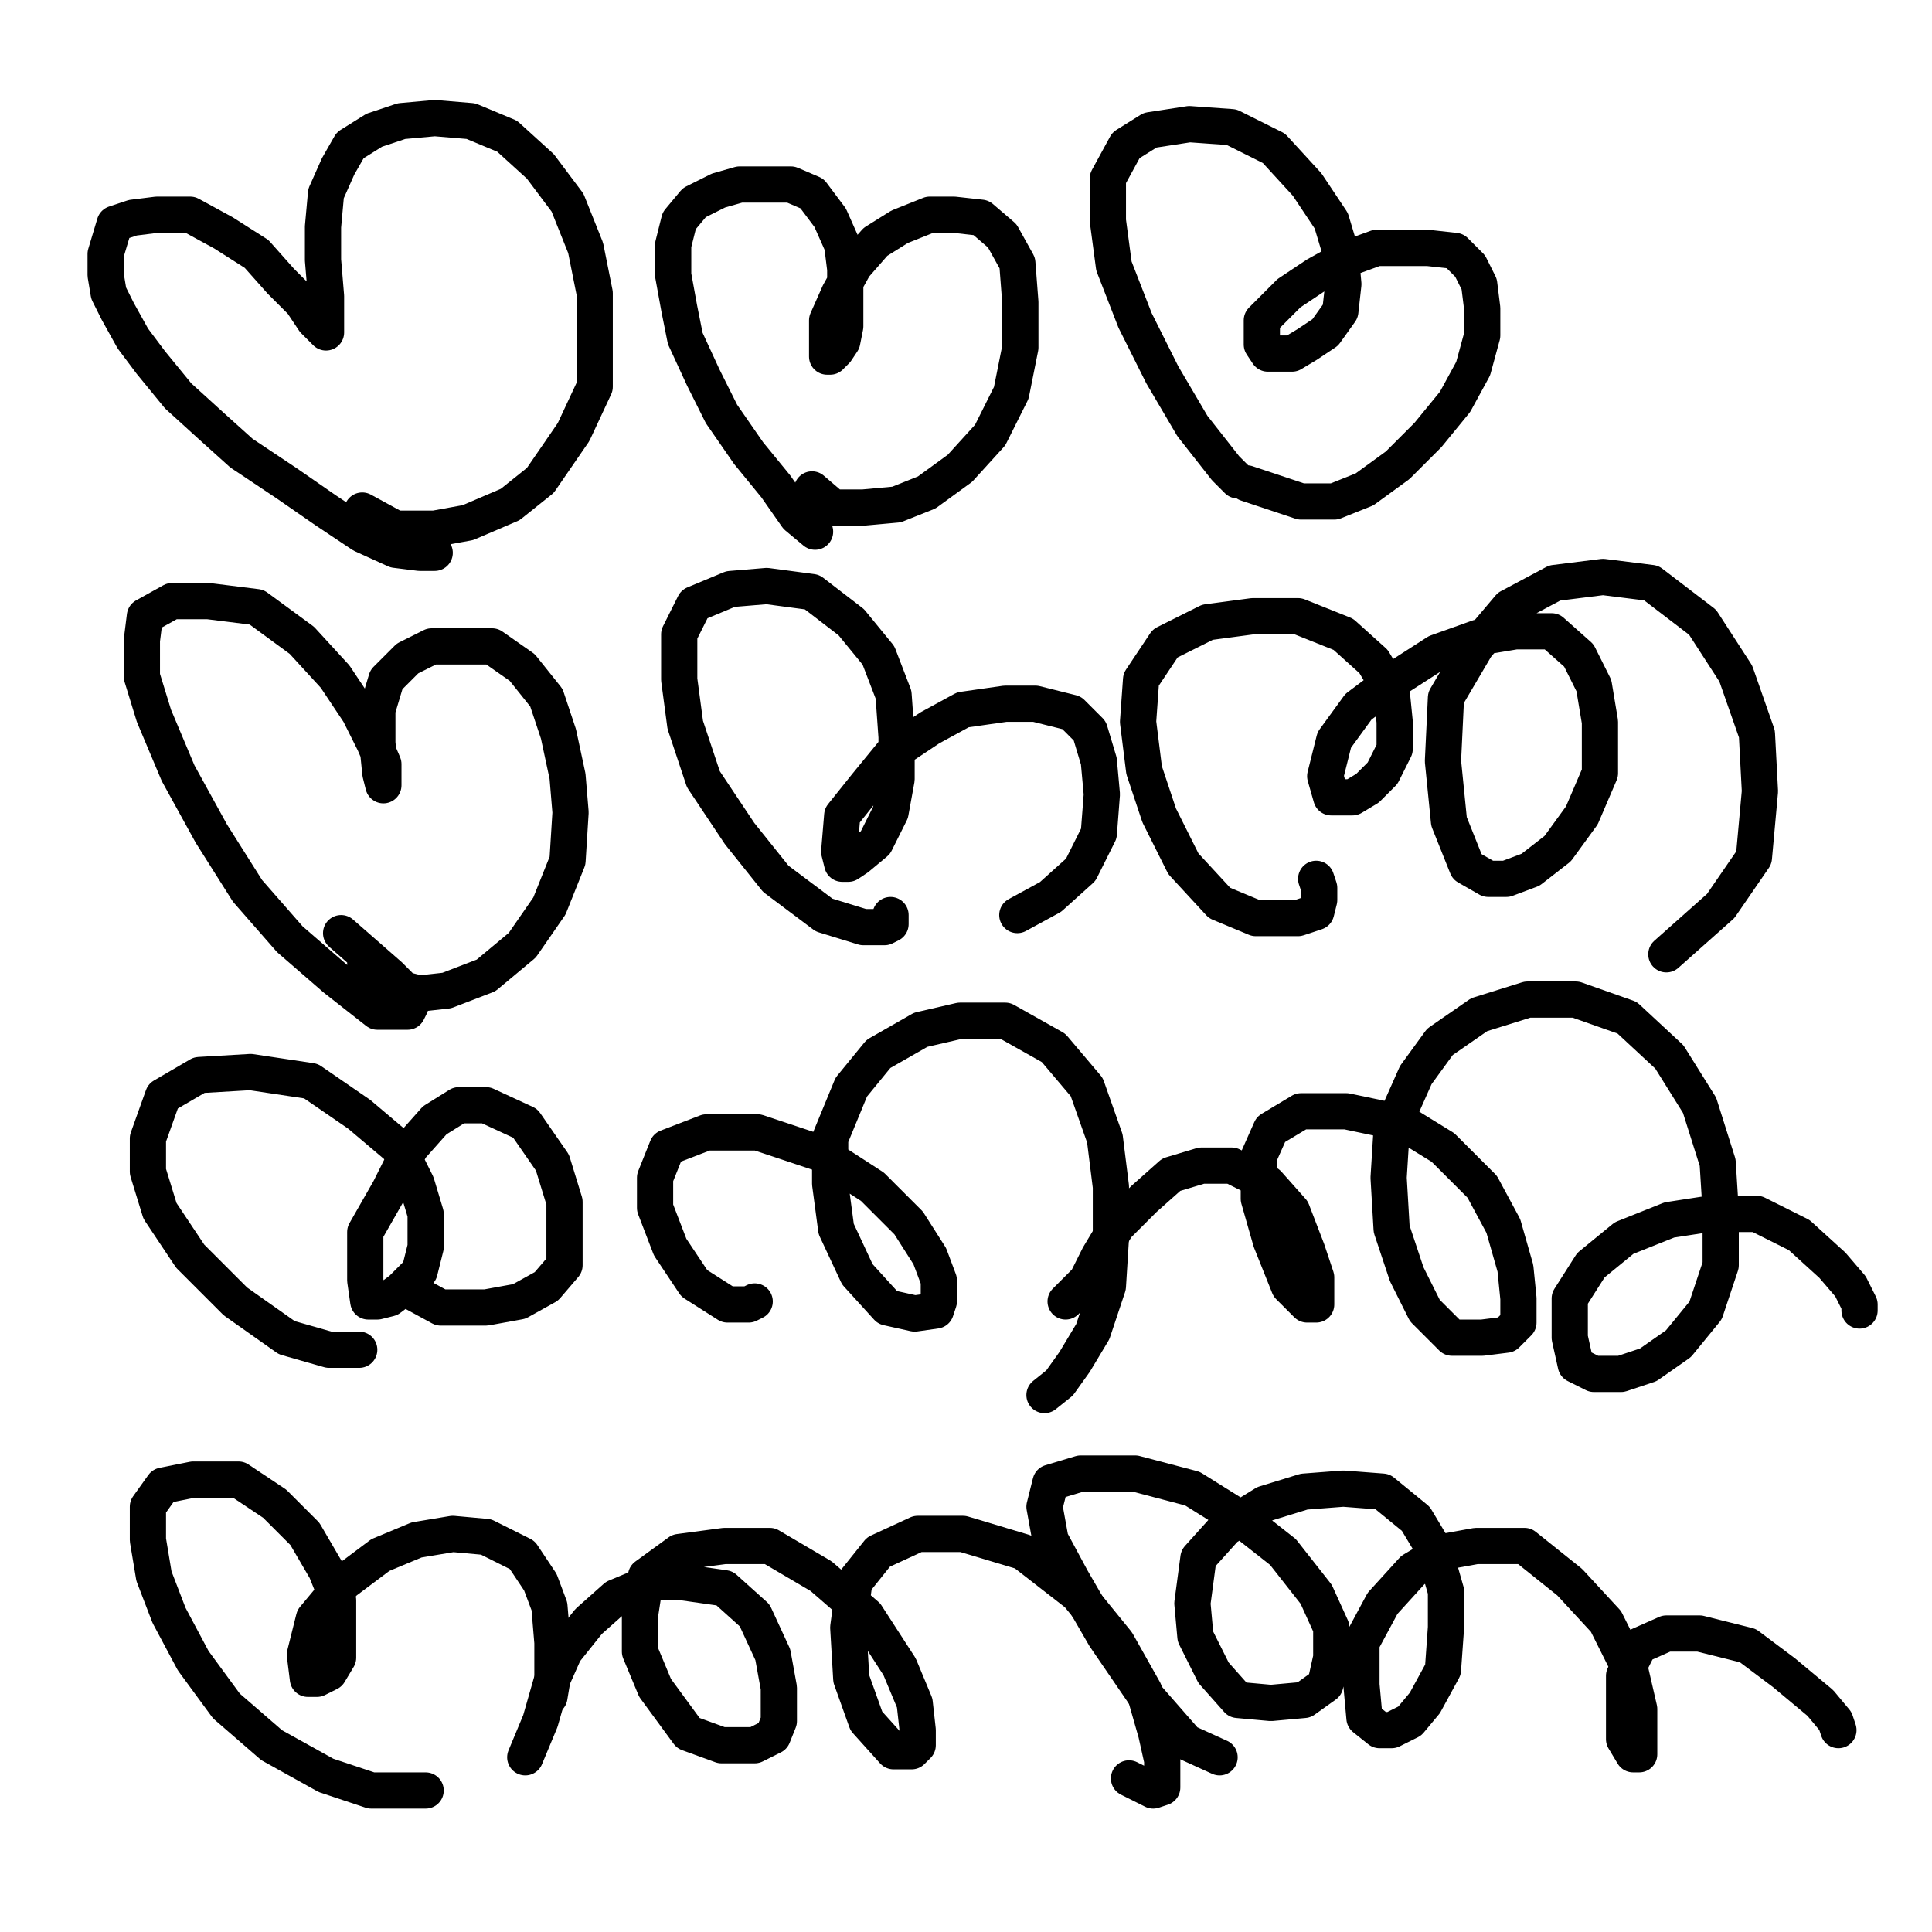
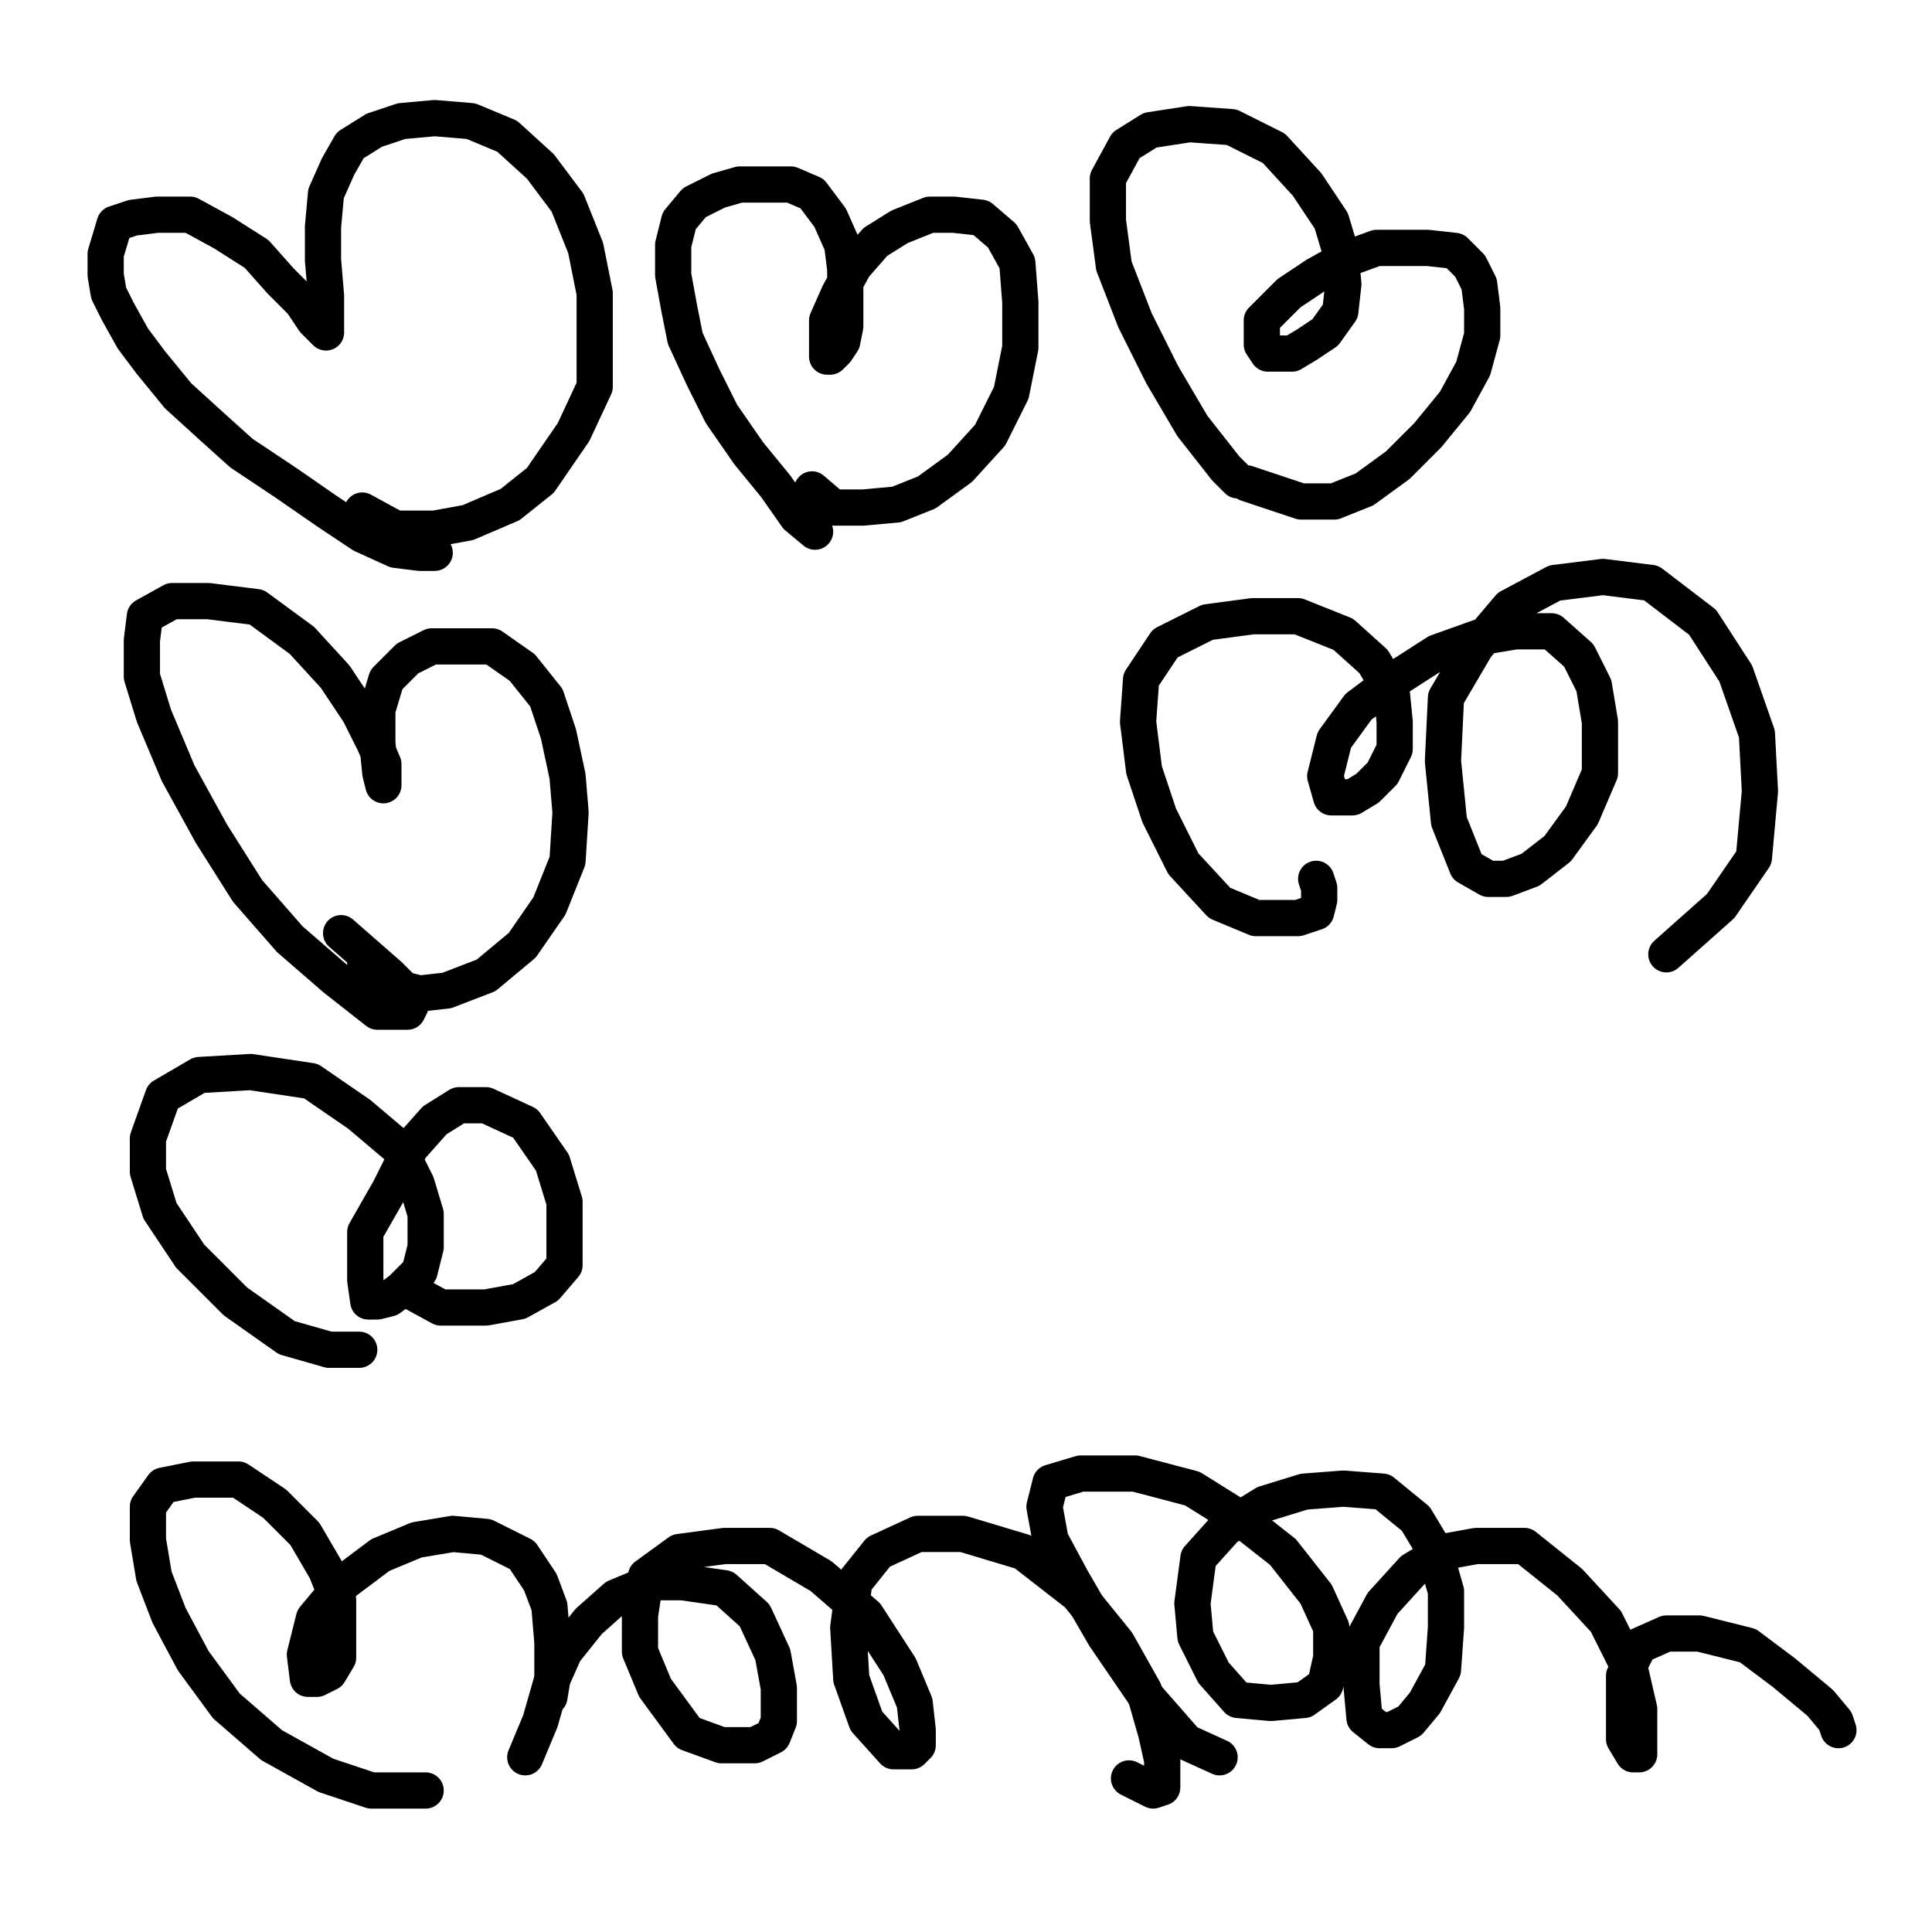
<svg xmlns="http://www.w3.org/2000/svg" width="640px" height="640px" version="1.1">
  <polyline points="144,183.125 139,183.125 131,182.125 120,177.125 108,169.125 95,160.125 80,150.125 70,141.125 59,131.125 50,120.125 44,112.125 39,103.125 36,97.125 35,91.125 35,84.125 38,74.125 44,72.125 52,71.125 63,71.125 74,77.125 85,84.125 93,93.125 100,100.125 104,106.125 106,108.125 108,110.125 108,106.125 108,98.125 107,86.125 107,75.125 108,64.125 112,55.125 116,48.125 124,43.125 133,40.125 144,39.125 156,40.125 168,45.125 179,55.125 188,67.125 194,82.125 197,97.125 197,112.125 197,128.125 190,143.125 179,159.125 169,167.125 155,173.125 144,175.125 131,175.125 120,169.125 " fill="none" stroke="#000000" stroke-width="12px" stroke-linecap="round" stroke-linejoin="round" />
  <polyline points="270,176.125 264,171.125 257,161.125 248,150.125 239,137.125 233,125.125 227,112.125 225,102.125 223,91.125 223,81.125 225,73.125 230,67.125 238,63.125 245,61.125 254,61.125 262,61.125 269,64.125 275,72.125 279,81.125 280,89.125 280,101.125 280,108.125 279,113.125 277,116.125 275,118.125 274,118.125 274,115.125 274,106.125 278,97.125 283,88.125 290,80.125 298,75.125 308,71.125 316,71.125 325,72.125 332,78.125 337,87.125 338,100.125 338,115.125 335,130.125 328,144.125 318,155.125 307,163.125 297,167.125 286,168.125 276,168.125 269,162.125 " fill="none" stroke="#000000" stroke-width="12px" stroke-linecap="round" stroke-linejoin="round" />
  <polyline points="410,159.125 406,155.125 395,141.125 385,124.125 376,106.125 369,88.125 367,73.125 367,59.125 373,48.125 381,43.125 394,41.125 408,42.125 422,49.125 433,61.125 441,73.125 444,83.125 445,94.125 444,103.125 439,110.125 433,114.125 428,117.125 423,117.125 420,117.125 418,114.125 418,106.125 427,97.125 436,91.125 445,86.125 456,82.125 465,82.125 473,82.125 482,83.125 487,88.125 490,94.125 491,102.125 491,111.125 488,122.125 482,133.125 473,144.125 463,154.125 452,162.125 442,166.125 431,166.125 413,160.125 " fill="none" stroke="#000000" stroke-width="12px" stroke-linecap="round" stroke-linejoin="round" />
  <polyline points="113,309.125 121,316.125 129,323.125 134,328.125 136,332.125 136,333.125 135,335.125 125,335.125 111,324.125 96,311.125 82,295.125 70,276.125 59,256.125 51,237.125 47,224.125 47,212.125 48,204.125 57,199.125 69,199.125 85,201.125 100,212.125 111,224.125 119,236.125 124,246.125 127,253.125 127,258.125 127,259.125 127,260.125 126,256.125 125,246.125 125,235.125 128,225.125 135,218.125 143,214.125 154,214.125 163,214.125 173,221.125 181,231.125 185,243.125 188,257.125 189,269.125 188,285.125 182,300.125 173,313.125 161,323.125 148,328.125 139,329.125 127,326.125 121,319.125 " fill="none" stroke="#000000" stroke-width="12px" stroke-linecap="round" stroke-linejoin="round" />
-   <polyline points="295,303.125 295,306.125 293,307.125 286,307.125 273,303.125 257,291.125 245,276.125 233,258.125 227,240.125 225,225.125 225,210.125 230,200.125 242,195.125 254,194.125 269,196.125 282,206.125 291,217.125 296,230.125 297,244.125 297,258.125 295,269.125 290,279.125 284,284.125 281,286.125 279,286.125 278,282.125 279,270.125 287,260.125 296,249.125 308,241.125 319,235.125 333,233.125 343,233.125 355,236.125 361,242.125 364,252.125 365,263.125 364,276.125 358,288.125 348,297.125 337,303.125 " fill="none" stroke="#000000" stroke-width="12px" stroke-linecap="round" stroke-linejoin="round" />
  <polyline points="436,291.125 437,294.125 437,298.125 436,302.125 430,304.125 416,304.125 404,299.125 392,286.125 384,270.125 379,255.125 377,239.125 378,225.125 386,213.125 400,206.125 415,204.125 430,204.125 445,210.125 455,219.125 461,229.125 462,239.125 462,248.125 458,256.125 453,261.125 448,264.125 443,264.125 441,264.125 439,257.125 442,245.125 450,234.125 462,225.125 476,216.125 490,211.125 502,209.125 514,209.125 523,217.125 528,227.125 530,239.125 530,256.125 524,270.125 516,281.125 507,288.125 499,291.125 493,291.125 486,287.125 480,272.125 478,252.125 479,231.125 489,214.125 500,201.125 515,193.125 531,191.125 547,193.125 564,206.125 575,223.125 582,243.125 583,262.125 581,284.125 570,300.125 552,316.125 " fill="none" stroke="#000000" stroke-width="12px" stroke-linecap="round" stroke-linejoin="round" />
  <polyline points="119,447.125 109,447.125 95,443.125 78,431.125 63,416.125 53,401.125 49,388.125 49,377.125 54,363.125 66,356.125 83,355.125 103,358.125 119,369.125 132,380.125 138,392.125 141,402.125 141,413.125 139,421.125 133,427.125 129,430.125 125,431.125 122,431.125 121,424.125 121,408.125 129,394.125 136,380.125 144,371.125 152,366.125 161,366.125 174,372.125 183,385.125 187,398.125 187,409.125 187,419.125 181,426.125 172,431.125 161,433.125 146,433.125 135,427.125 " fill="none" stroke="#000000" stroke-width="12px" stroke-linecap="round" stroke-linejoin="round" />
-   <polyline points="250,431.125 248,432.125 241,432.125 230,425.125 222,413.125 217,400.125 217,390.125 221,380.125 234,375.125 251,375.125 272,382.125 289,393.125 301,405.125 308,416.125 311,424.125 311,431.125 310,434.125 303,435.125 294,433.125 284,422.125 277,407.125 275,392.125 275,377.125 282,360.125 291,349.125 305,341.125 318,338.125 333,338.125 349,347.125 360,360.125 366,377.125 368,393.125 368,410.125 367,426.125 362,441.125 356,451.125 351,458.125 346,462.125 " fill="none" stroke="#000000" stroke-width="12px" stroke-linecap="round" stroke-linejoin="round" />
-   <polyline points="353,431.125 356,428.125 360,424.125 364,416.125 370,406.125 379,397.125 388,389.125 398,386.125 408,386.125 420,392.125 428,401.125 433,414.125 436,423.125 436,429.125 436,432.125 433,432.125 427,426.125 421,411.125 417,397.125 417,383.125 421,374.125 431,368.125 446,368.125 465,372.125 478,380.125 491,393.125 498,406.125 502,420.125 503,430.125 503,438.125 499,442.125 491,443.125 481,443.125 472,434.125 466,422.125 461,407.125 460,390.125 461,374.125 469,356.125 477,345.125 490,336.125 506,331.125 522,331.125 539,337.125 553,350.125 563,366.125 569,385.125 570,401.125 570,419.125 565,434.125 556,445.125 546,452.125 537,455.125 528,455.125 522,452.125 520,443.125 520,430.125 527,419.125 538,410.125 553,404.125 566,402.125 582,402.125 596,409.125 607,419.125 613,426.125 616,432.125 616,434.125 " fill="none" stroke="#000000" stroke-width="12px" stroke-linecap="round" stroke-linejoin="round" />
  <polyline points="141,593.125 135,593.125 123,593.125 108,588.125 90,578.125 75,565.125 64,550.125 56,535.125 51,522.125 49,510.125 49,499.125 54,492.125 64,490.125 79,490.125 91,498.125 101,508.125 108,520.125 112,530.125 112,541.125 112,549.125 109,554.125 105,556.125 102,556.125 101,548.125 104,536.125 114,524.125 126,515.125 138,510.125 150,508.125 161,509.125 173,515.125 179,524.125 182,532.125 183,544.125 183,556.125 179,570.125 174,582.125 " fill="none" stroke="#000000" stroke-width="12px" stroke-linecap="round" stroke-linejoin="round" />
  <polyline points="182,562.125 183,556.125 187,547.125 195,537.125 204,529.125 216,524.125 226,524.125 240,526.125 250,535.125 256,548.125 258,559.125 258,570.125 256,575.125 250,578.125 239,578.125 228,574.125 217,559.125 212,547.125 212,535.125 214,522.125 225,514.125 240,512.125 255,512.125 272,522.125 287,535.125 298,552.125 303,564.125 304,573.125 304,578.125 302,580.125 296,580.125 287,570.125 282,556.125 281,539.125 283,524.125 291,514.125 304,508.125 319,508.125 339,514.125 357,528.125 370,544.125 379,560.125 383,574.125 385,583.125 385,589.125 385,592.125 382,593.125 374,589.125 " fill="none" stroke="#000000" stroke-width="12px" stroke-linecap="round" stroke-linejoin="round" />
  <polyline points="404,582.125 393,577.125 379,561.125 366,542.125 355,523.125 348,510.125 346,499.125 348,491.125 358,488.125 376,488.125 395,493.125 411,503.125 425,514.125 436,528.125 441,539.125 441,549.125 439,558.125 432,563.125 421,564.125 410,563.125 402,554.125 396,542.125 395,531.125 397,516.125 406,506.125 419,498.125 432,494.125 445,493.125 458,494.125 469,503.125 475,513.125 479,527.125 479,539.125 478,553.125 472,564.125 467,570.125 461,573.125 457,573.125 452,569.125 451,558.125 451,544.125 458,531.125 468,520.125 478,514.125 489,512.125 505,512.125 520,524.125 532,537.125 540,553.125 543,566.125 543,575.125 543,580.125 543,581.125 541,581.125 538,576.125 538,565.125 538,555.125 543,545.125 552,541.125 563,541.125 579,545.125 591,554.125 603,564.125 608,570.125 609,573.125 " fill="none" stroke="#000000" stroke-width="12px" stroke-linecap="round" stroke-linejoin="round" />
</svg>